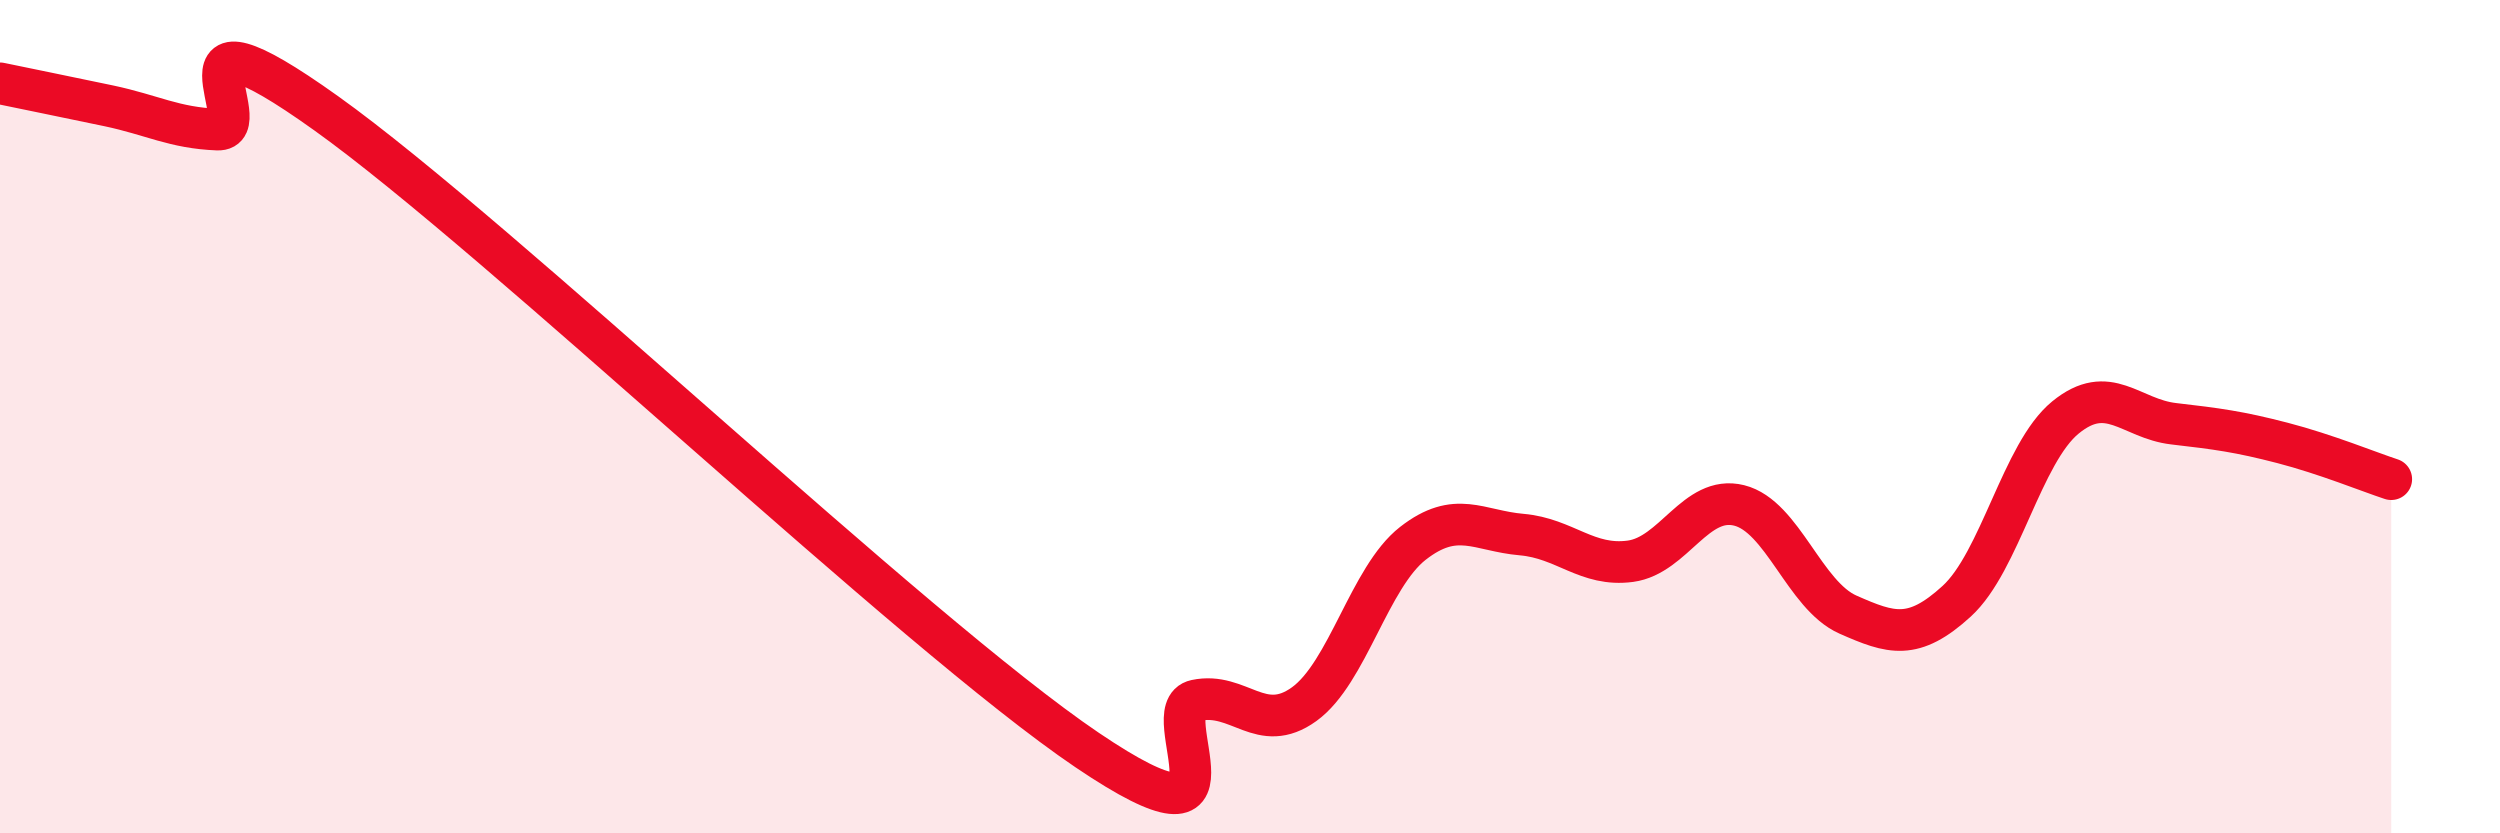
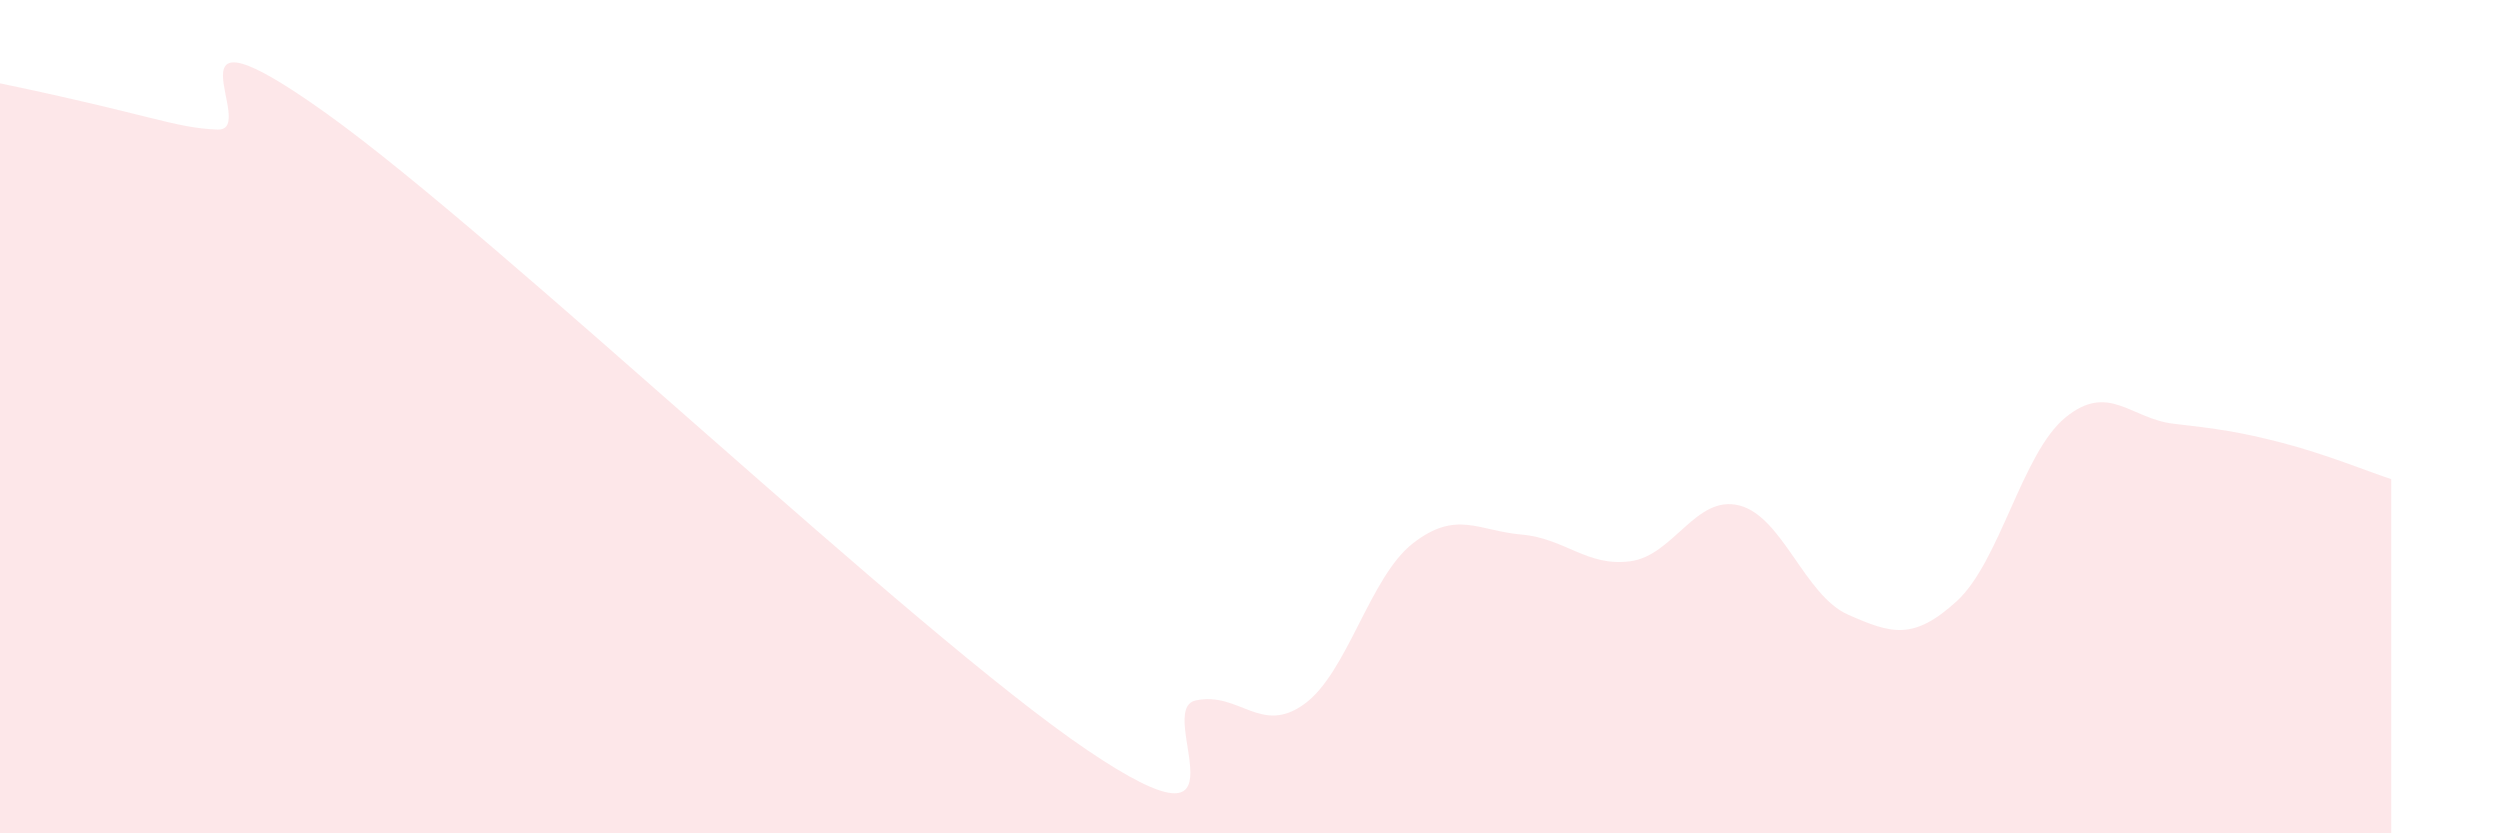
<svg xmlns="http://www.w3.org/2000/svg" width="60" height="20" viewBox="0 0 60 20">
-   <path d="M 0,2 C 0.52,2.11 1.57,2.32 2.61,2.54 C 3.65,2.76 4.18,3.07 5.22,3.11 C 6.26,3.15 3.66,-0.26 7.83,2.72 C 12,5.7 21.92,15.18 26.09,18 C 30.26,20.82 27.66,17.03 28.7,16.81 C 29.74,16.59 30.26,17.65 31.3,16.9 C 32.34,16.15 32.87,13.85 33.91,13.04 C 34.95,12.23 35.48,12.74 36.52,12.83 C 37.56,12.92 38.09,13.61 39.13,13.47 C 40.17,13.33 40.7,11.87 41.74,12.13 C 42.78,12.39 43.31,14.29 44.35,14.75 C 45.39,15.21 45.92,15.38 46.96,14.43 C 48,13.48 48.53,10.87 49.57,10.02 C 50.61,9.17 51.13,10.05 52.17,10.17 C 53.21,10.29 53.74,10.36 54.78,10.63 C 55.82,10.9 56.87,11.33 57.39,11.5L57.39 20L0 20Z" fill="#EB0A25" opacity="0.1" stroke-linecap="round" stroke-linejoin="round" />
-   <path d="M 0,2 C 0.52,2.11 1.57,2.32 2.61,2.54 C 3.65,2.76 4.18,3.07 5.22,3.11 C 6.26,3.15 3.66,-0.26 7.83,2.72 C 12,5.7 21.92,15.18 26.09,18 C 30.26,20.82 27.66,17.03 28.7,16.81 C 29.74,16.59 30.26,17.65 31.3,16.9 C 32.34,16.15 32.87,13.85 33.91,13.04 C 34.95,12.23 35.48,12.74 36.52,12.83 C 37.56,12.92 38.09,13.61 39.13,13.47 C 40.17,13.33 40.7,11.87 41.74,12.13 C 42.78,12.39 43.31,14.29 44.35,14.75 C 45.39,15.21 45.92,15.38 46.96,14.43 C 48,13.48 48.53,10.87 49.57,10.02 C 50.61,9.17 51.13,10.05 52.17,10.17 C 53.21,10.29 53.74,10.36 54.78,10.63 C 55.82,10.9 56.87,11.33 57.39,11.5" stroke="#EB0A25" stroke-width="1" fill="none" stroke-linecap="round" stroke-linejoin="round" />
+   <path d="M 0,2 C 3.65,2.76 4.18,3.07 5.22,3.11 C 6.26,3.15 3.66,-0.26 7.83,2.72 C 12,5.7 21.92,15.18 26.09,18 C 30.26,20.82 27.66,17.03 28.7,16.81 C 29.74,16.59 30.26,17.65 31.3,16.9 C 32.34,16.15 32.87,13.85 33.91,13.04 C 34.95,12.23 35.48,12.74 36.52,12.83 C 37.56,12.92 38.09,13.61 39.13,13.47 C 40.17,13.33 40.7,11.87 41.74,12.13 C 42.78,12.39 43.31,14.29 44.35,14.75 C 45.39,15.21 45.92,15.38 46.96,14.43 C 48,13.48 48.53,10.87 49.57,10.02 C 50.61,9.17 51.13,10.05 52.17,10.17 C 53.21,10.29 53.74,10.36 54.78,10.63 C 55.82,10.9 56.87,11.33 57.39,11.5L57.39 20L0 20Z" fill="#EB0A25" opacity="0.1" stroke-linecap="round" stroke-linejoin="round" />
</svg>